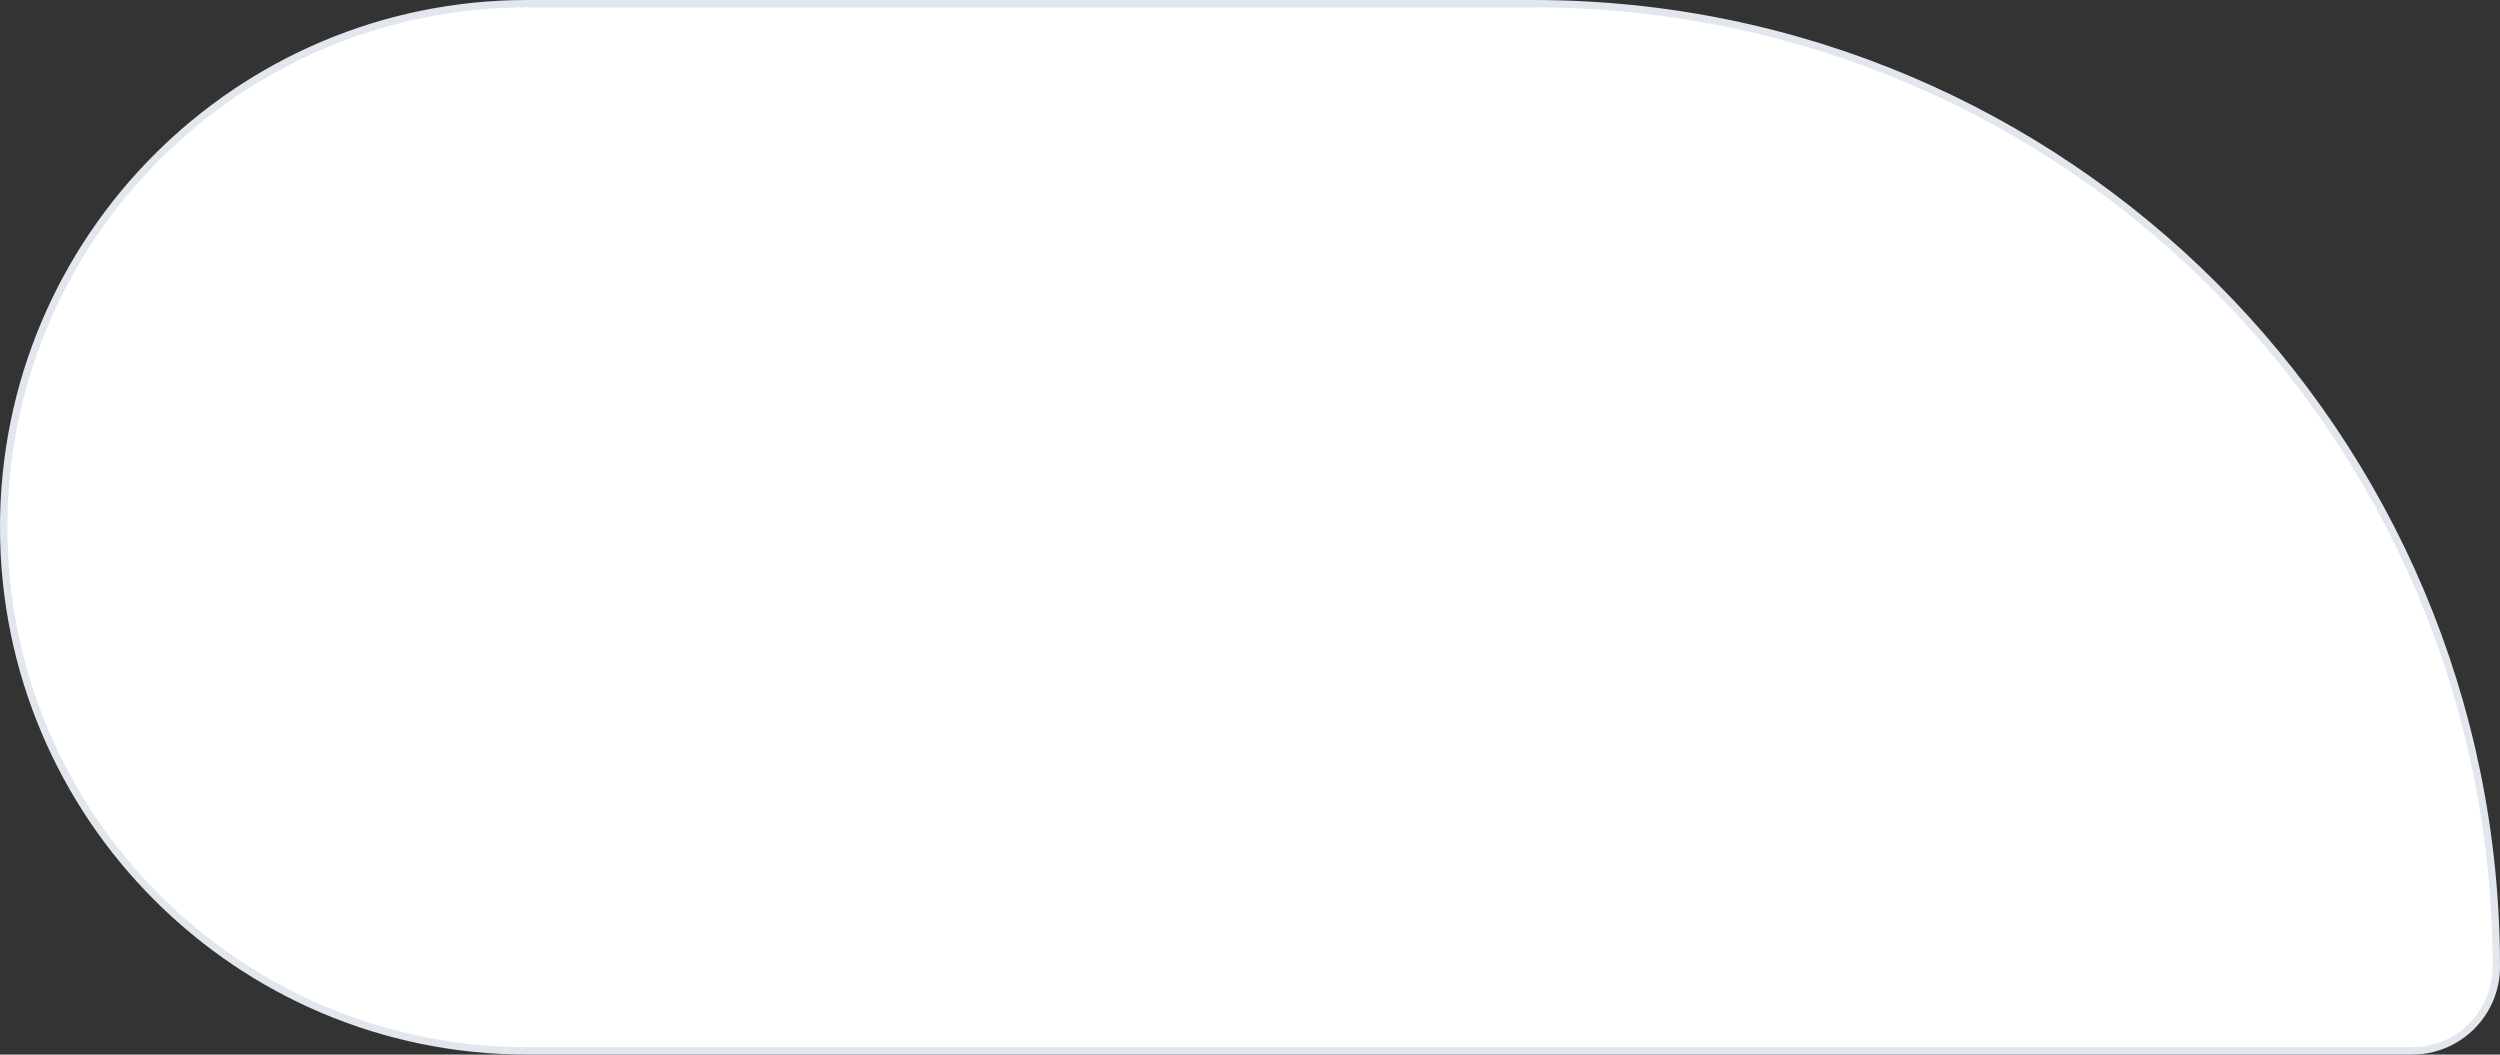
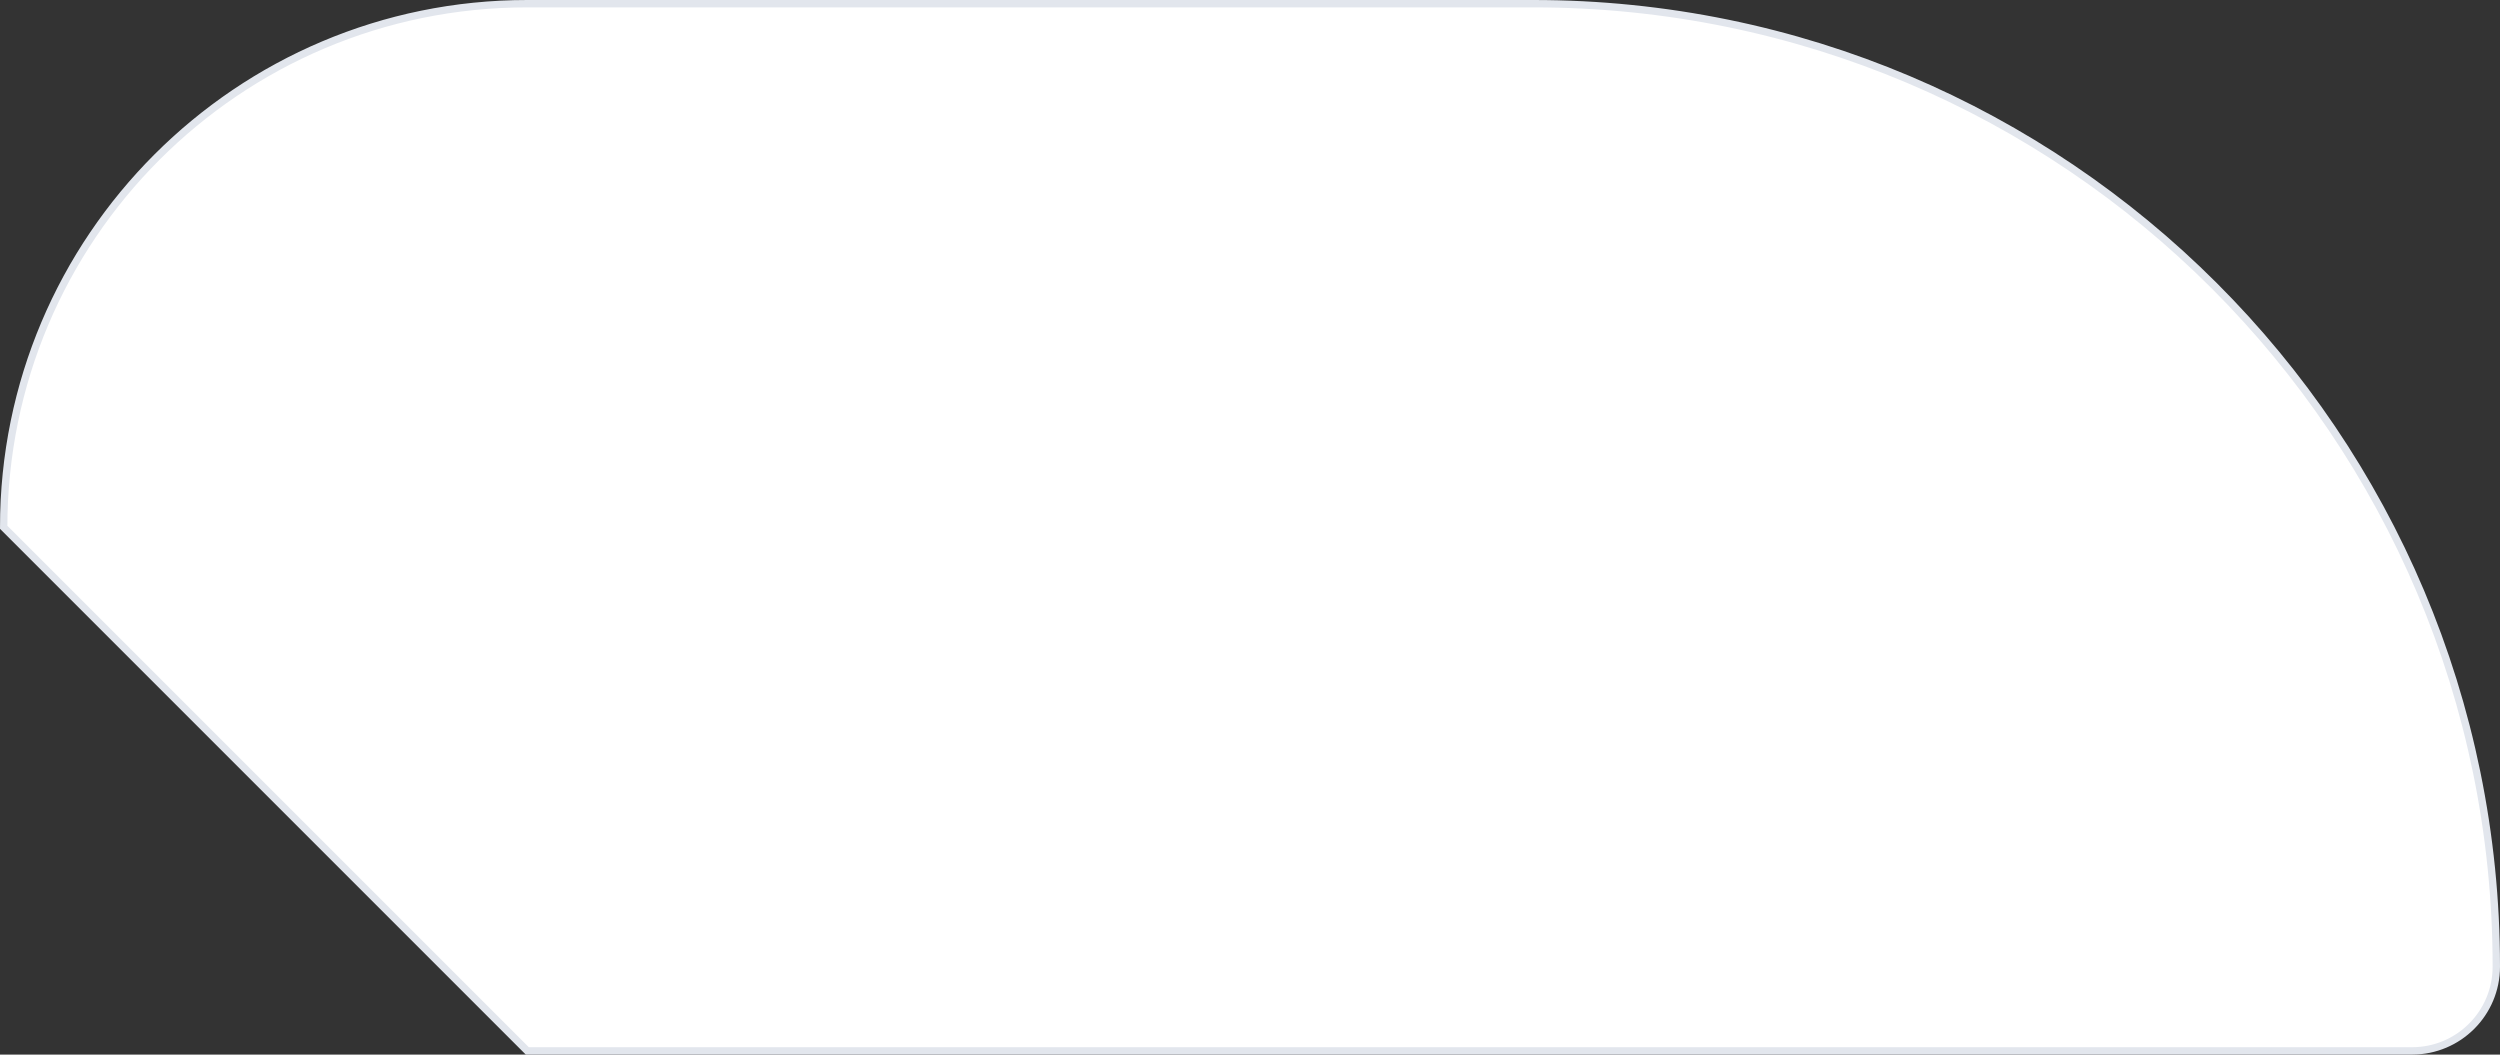
<svg xmlns="http://www.w3.org/2000/svg" width="339" height="143" viewBox="0 0 339 143" fill="none">
  <rect x="0" y="0" width="339" height="143" fill="#333333" stroke="none" />
-   <path d="M0.5 71.5C0.5 32.288 32.288 0.5 71.5 0.5H207.917C280.036 0.5 338.5 58.964 338.5 131.083C338.5 137.389 333.389 142.5 327.083 142.5H71.5C32.288 142.5 0.5 110.712 0.5 71.5Z" fill="white" stroke="#E2E6ED" />
+   <path d="M0.5 71.5C0.5 32.288 32.288 0.5 71.5 0.5H207.917C280.036 0.5 338.5 58.964 338.5 131.083C338.5 137.389 333.389 142.5 327.083 142.5H71.5Z" fill="white" stroke="#E2E6ED" />
</svg>